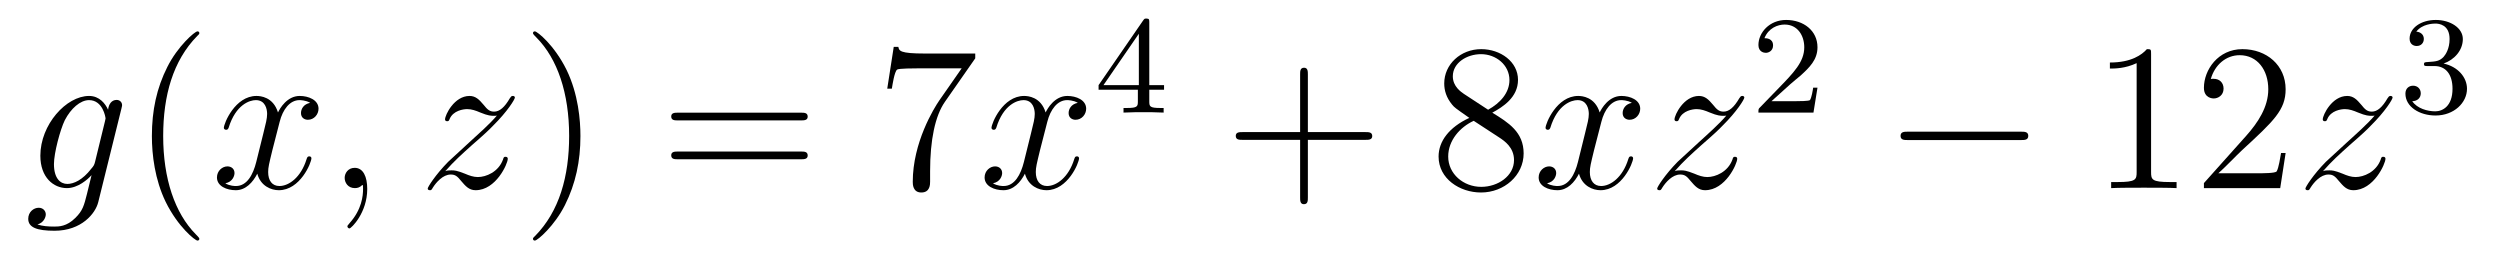
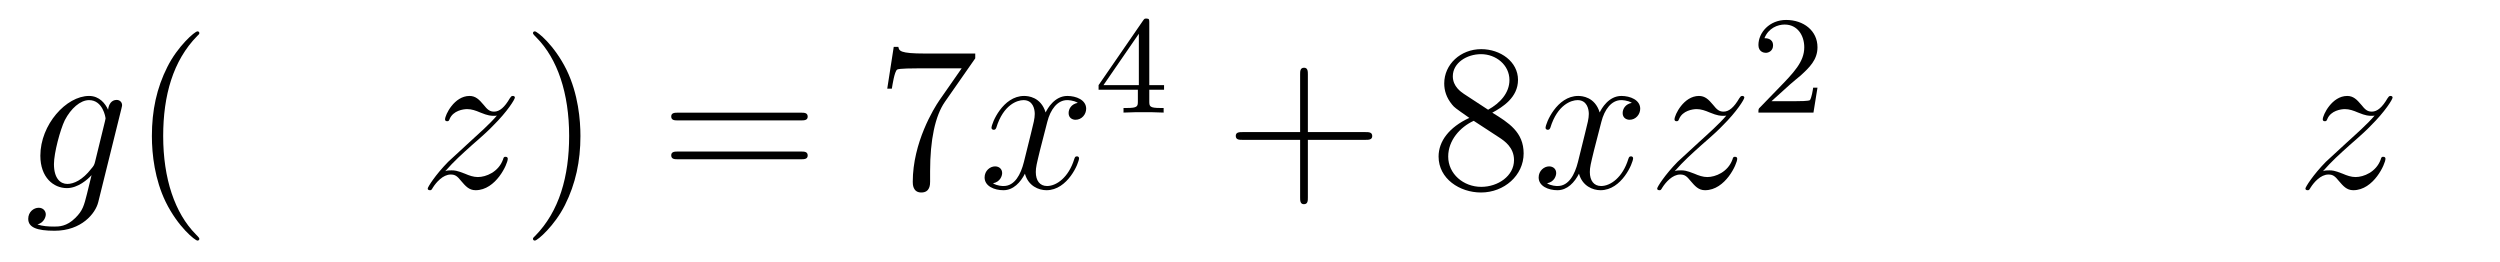
<svg xmlns="http://www.w3.org/2000/svg" height="15pt" version="1.1" viewBox="0 -15 143 15" width="143pt">
  <g id="page1">
    <g transform="matrix(1 0 0 1 -127 650)">
      <path d="M132.441 -655.758C132.393 -655.567 132.369 -655.519 132.213 -655.34C131.723 -654.706 131.221 -654.479 130.851 -654.479C130.456 -654.479 130.086 -654.79 130.086 -655.615C130.086 -656.248 130.444 -657.587 130.707 -658.125C131.054 -658.794 131.592 -659.273 132.094 -659.273C132.883 -659.273 133.038 -658.293 133.038 -658.221L133.002 -658.053L132.441 -655.758ZM133.182 -658.723C133.026 -659.069 132.692 -659.512 132.094 -659.512C130.791 -659.512 129.308 -657.874 129.308 -656.093C129.308 -654.85 130.062 -654.24 130.827 -654.24C131.46 -654.24 132.022 -654.742 132.237 -654.981L131.974 -653.905C131.807 -653.248 131.735 -652.949 131.305 -652.531C130.815 -652.04 130.36 -652.04 130.098 -652.04C129.739 -652.04 129.44 -652.064 129.141 -652.16C129.524 -652.267 129.619 -652.602 129.619 -652.734C129.619 -652.925 129.476 -653.116 129.213 -653.116C128.926 -653.116 128.615 -652.877 128.615 -652.483C128.615 -651.993 129.105 -651.801 130.121 -651.801C131.663 -651.801 132.464 -652.793 132.62 -653.439L133.947 -658.794C133.983 -658.938 133.983 -658.962 133.983 -658.986C133.983 -659.153 133.851 -659.285 133.672 -659.285C133.385 -659.285 133.218 -659.046 133.182 -658.723Z" fill-rule="evenodd" />
      <path d="M138.402 -651.335C138.402 -651.371 138.402 -651.395 138.199 -651.598C137.003 -652.806 136.334 -654.778 136.334 -657.217C136.334 -659.536 136.896 -661.532 138.282 -662.943C138.402 -663.05 138.402 -663.074 138.402 -663.11C138.402 -663.182 138.342 -663.206 138.294 -663.206C138.139 -663.206 137.159 -662.345 136.573 -661.173C135.963 -659.966 135.688 -658.687 135.688 -657.217C135.688 -656.152 135.855 -654.73 136.477 -653.451C137.182 -652.017 138.163 -651.239 138.294 -651.239C138.342 -651.239 138.402 -651.263 138.402 -651.335Z" fill-rule="evenodd" />
-       <path d="M144.742 -659.117C144.359 -659.046 144.216 -658.759 144.216 -658.532C144.216 -658.245 144.443 -658.149 144.61 -658.149C144.969 -658.149 145.22 -658.46 145.22 -658.782C145.22 -659.285 144.646 -659.512 144.144 -659.512C143.415 -659.512 143.008 -658.794 142.901 -658.567C142.626 -659.464 141.884 -659.512 141.669 -659.512C140.45 -659.512 139.804 -657.946 139.804 -657.683C139.804 -657.635 139.852 -657.575 139.936 -657.575C140.032 -657.575 140.056 -657.647 140.079 -657.695C140.486 -659.022 141.287 -659.273 141.633 -659.273C142.172 -659.273 142.279 -658.771 142.279 -658.484C142.279 -658.221 142.207 -657.946 142.064 -657.372L141.657 -655.734C141.478 -655.017 141.132 -654.36 140.498 -654.36C140.438 -654.36 140.139 -654.36 139.888 -654.515C140.318 -654.599 140.414 -654.957 140.414 -655.101C140.414 -655.34 140.235 -655.483 140.008 -655.483C139.721 -655.483 139.41 -655.232 139.41 -654.85C139.41 -654.348 139.972 -654.12 140.486 -654.12C141.06 -654.12 141.466 -654.575 141.717 -655.065C141.908 -654.36 142.506 -654.12 142.948 -654.12C144.168 -654.12 144.813 -655.687 144.813 -655.949C144.813 -656.009 144.765 -656.057 144.694 -656.057C144.586 -656.057 144.574 -655.997 144.538 -655.902C144.216 -654.85 143.522 -654.36 142.984 -654.36C142.566 -654.36 142.339 -654.67 142.339 -655.16C142.339 -655.423 142.387 -655.615 142.578 -656.404L142.996 -658.029C143.176 -658.747 143.582 -659.273 144.132 -659.273C144.156 -659.273 144.491 -659.273 144.742 -659.117ZM148.006 -654.192C148.006 -654.886 147.779 -655.4 147.289 -655.4C146.907 -655.4 146.715 -655.089 146.715 -654.826C146.715 -654.563 146.895 -654.24 147.301 -654.24C147.456 -654.24 147.588 -654.288 147.696 -654.395C147.719 -654.419 147.732 -654.419 147.743 -654.419C147.767 -654.419 147.767 -654.252 147.767 -654.192C147.767 -653.798 147.696 -653.021 147.002 -652.244C146.871 -652.1 146.871 -652.076 146.871 -652.053C146.871 -651.993 146.931 -651.933 146.99 -651.933C147.086 -651.933 148.006 -652.818 148.006 -654.192Z" fill-rule="evenodd" />
      <path d="M152.469 -655.208C152.983 -655.794 153.402 -656.165 154 -656.703C154.717 -657.324 155.028 -657.623 155.195 -657.802C156.032 -658.627 156.45 -659.321 156.45 -659.416C156.45 -659.512 156.354 -659.512 156.331 -659.512C156.247 -659.512 156.223 -659.464 156.163 -659.38C155.864 -658.866 155.577 -658.615 155.267 -658.615C155.016 -658.615 154.884 -658.723 154.657 -659.01C154.406 -659.308 154.203 -659.512 153.856 -659.512C152.983 -659.512 152.457 -658.424 152.457 -658.173C152.457 -658.137 152.469 -658.065 152.577 -658.065C152.673 -658.065 152.685 -658.113 152.72 -658.197C152.924 -658.675 153.498 -658.759 153.725 -658.759C153.976 -658.759 154.215 -658.675 154.466 -658.567C154.92 -658.376 155.111 -658.376 155.231 -658.376C155.314 -658.376 155.362 -658.376 155.422 -658.388C155.028 -657.922 154.382 -657.348 153.844 -656.858L152.637 -655.746C151.908 -655.005 151.465 -654.3 151.465 -654.216C151.465 -654.144 151.525 -654.12 151.597 -654.12C151.668 -654.12 151.68 -654.132 151.764 -654.276C151.955 -654.575 152.338 -655.017 152.78 -655.017C153.031 -655.017 153.151 -654.933 153.39 -654.634C153.617 -654.372 153.82 -654.12 154.203 -654.12C155.374 -654.12 156.044 -655.639 156.044 -655.913C156.044 -655.961 156.032 -656.033 155.912 -656.033C155.817 -656.033 155.805 -655.985 155.769 -655.866C155.506 -655.16 154.8 -654.873 154.334 -654.873C154.083 -654.873 153.844 -654.957 153.593 -655.065C153.115 -655.256 152.983 -655.256 152.828 -655.256C152.708 -655.256 152.577 -655.256 152.469 -655.208Z" fill-rule="evenodd" />
      <path d="M160.201 -657.217C160.201 -658.125 160.081 -659.607 159.412 -660.994C158.707 -662.428 157.726 -663.206 157.595 -663.206C157.547 -663.206 157.487 -663.182 157.487 -663.11C157.487 -663.074 157.487 -663.05 157.69 -662.847C158.886 -661.64 159.555 -659.667 159.555 -657.228C159.555 -654.909 158.993 -652.913 157.607 -651.502C157.487 -651.395 157.487 -651.371 157.487 -651.335C157.487 -651.263 157.547 -651.239 157.595 -651.239C157.75 -651.239 158.73 -652.1 159.316 -653.272C159.926 -654.491 160.201 -655.782 160.201 -657.217Z" fill-rule="evenodd" />
      <path d="M172.817 -658.113C172.985 -658.113 173.2 -658.113 173.2 -658.328C173.2 -658.555 172.997 -658.555 172.817 -658.555H165.776C165.609 -658.555 165.394 -658.555 165.394 -658.34C165.394 -658.113 165.597 -658.113 165.776 -658.113H172.817ZM172.817 -655.89C172.985 -655.89 173.2 -655.89 173.2 -656.105C173.2 -656.332 172.997 -656.332 172.817 -656.332H165.776C165.609 -656.332 165.394 -656.332 165.394 -656.117C165.394 -655.89 165.597 -655.89 165.776 -655.89H172.817Z" fill-rule="evenodd" />
      <path d="M182.784 -661.663V-661.938H179.903C178.456 -661.938 178.432 -662.094 178.385 -662.321H178.122L177.751 -659.93H178.014C178.05 -660.145 178.157 -660.887 178.313 -661.018C178.409 -661.09 179.305 -661.09 179.472 -661.09H182.007L180.74 -659.273C180.417 -658.807 179.21 -656.846 179.21 -654.599C179.21 -654.467 179.21 -653.989 179.7 -653.989C180.202 -653.989 180.202 -654.455 180.202 -654.611V-655.208C180.202 -656.989 180.489 -658.376 181.05 -659.177L182.784 -661.663Z" fill-rule="evenodd" />
      <path d="M188.651 -659.117C188.268 -659.046 188.125 -658.759 188.125 -658.532C188.125 -658.245 188.352 -658.149 188.519 -658.149C188.878 -658.149 189.129 -658.46 189.129 -658.782C189.129 -659.285 188.555 -659.512 188.053 -659.512C187.324 -659.512 186.917 -658.794 186.81 -658.567C186.535 -659.464 185.793 -659.512 185.578 -659.512C184.359 -659.512 183.713 -657.946 183.713 -657.683C183.713 -657.635 183.761 -657.575 183.845 -657.575C183.941 -657.575 183.965 -657.647 183.988 -657.695C184.395 -659.022 185.196 -659.273 185.543 -659.273C186.081 -659.273 186.188 -658.771 186.188 -658.484C186.188 -658.221 186.116 -657.946 185.973 -657.372L185.567 -655.734C185.387 -655.017 185.041 -654.36 184.407 -654.36C184.347 -654.36 184.048 -654.36 183.797 -654.515C184.227 -654.599 184.323 -654.957 184.323 -655.101C184.323 -655.34 184.144 -655.483 183.917 -655.483C183.63 -655.483 183.319 -655.232 183.319 -654.85C183.319 -654.348 183.881 -654.12 184.395 -654.12C184.969 -654.12 185.375 -654.575 185.626 -655.065C185.817 -654.36 186.415 -654.12 186.858 -654.12C188.077 -654.12 188.722 -655.687 188.722 -655.949C188.722 -656.009 188.674 -656.057 188.603 -656.057C188.495 -656.057 188.483 -655.997 188.448 -655.902C188.125 -654.85 187.431 -654.36 186.893 -654.36C186.475 -654.36 186.248 -654.67 186.248 -655.16C186.248 -655.423 186.296 -655.615 186.487 -656.404L186.905 -658.029C187.085 -658.747 187.491 -659.273 188.041 -659.273C188.065 -659.273 188.4 -659.273 188.651 -659.117Z" fill-rule="evenodd" />
      <path d="M192.739 -663.716C192.739 -663.875 192.739 -663.939 192.572 -663.939C192.469 -663.939 192.461 -663.931 192.38 -663.819L189.839 -660.13V-659.867H192.086V-659.205C192.086 -658.911 192.062 -658.823 191.449 -658.823H191.265V-658.56C191.943 -658.584 191.959 -658.584 192.413 -658.584C192.866 -658.584 192.883 -658.584 193.56 -658.56V-658.823H193.376C192.763 -658.823 192.739 -658.911 192.739 -659.205V-659.867H193.584V-660.13H192.739V-663.716ZM192.142 -663.07V-660.13H190.118L192.142 -663.07Z" fill-rule="evenodd" />
      <path d="M201.81 -657.001H205.109C205.277 -657.001 205.492 -657.001 205.492 -657.217C205.492 -657.444 205.289 -657.444 205.109 -657.444H201.81V-660.743C201.81 -660.91 201.81 -661.126 201.594 -661.126C201.367 -661.126 201.367 -660.922 201.367 -660.743V-657.444H198.068C197.9 -657.444 197.686 -657.444 197.686 -657.228C197.686 -657.001 197.888 -657.001 198.068 -657.001H201.367V-653.702C201.367 -653.535 201.367 -653.32 201.582 -653.32C201.81 -653.32 201.81 -653.523 201.81 -653.702V-657.001Z" fill-rule="evenodd" />
      <path d="M212.359 -658.555C212.957 -658.878 213.83 -659.428 213.83 -660.432C213.83 -661.472 212.826 -662.189 211.726 -662.189C210.542 -662.189 209.61 -661.317 209.61 -660.229C209.61 -659.823 209.73 -659.416 210.065 -659.01C210.196 -658.854 210.208 -658.842 211.045 -658.257C209.885 -657.719 209.287 -656.918 209.287 -656.045C209.287 -654.778 210.494 -653.989 211.714 -653.989C213.041 -653.989 214.152 -654.969 214.152 -656.224C214.152 -657.444 213.292 -657.982 212.359 -658.555ZM210.733 -659.631C210.578 -659.739 210.101 -660.05 210.101 -660.635C210.101 -661.413 210.913 -661.902 211.714 -661.902C212.575 -661.902 213.34 -661.281 213.34 -660.42C213.34 -659.691 212.814 -659.105 212.12 -658.723L210.733 -659.631ZM211.296 -658.089L212.742 -657.145C213.053 -656.942 213.602 -656.571 213.602 -655.842C213.602 -654.933 212.682 -654.312 211.726 -654.312C210.709 -654.312 209.837 -655.053 209.837 -656.045C209.837 -656.977 210.518 -657.731 211.296 -658.089Z" fill-rule="evenodd" />
      <path d="M220.343 -659.117C219.96 -659.046 219.816 -658.759 219.816 -658.532C219.816 -658.245 220.044 -658.149 220.211 -658.149C220.57 -658.149 220.82 -658.46 220.82 -658.782C220.82 -659.285 220.247 -659.512 219.744 -659.512C219.016 -659.512 218.609 -658.794 218.502 -658.567C218.226 -659.464 217.486 -659.512 217.27 -659.512C216.05 -659.512 215.405 -657.946 215.405 -657.683C215.405 -657.635 215.453 -657.575 215.537 -657.575C215.633 -657.575 215.657 -657.647 215.68 -657.695C216.086 -659.022 216.888 -659.273 217.235 -659.273C217.772 -659.273 217.88 -658.771 217.88 -658.484C217.88 -658.221 217.808 -657.946 217.664 -657.372L217.259 -655.734C217.079 -655.017 216.732 -654.36 216.098 -654.36C216.038 -654.36 215.74 -654.36 215.489 -654.515C215.92 -654.599 216.014 -654.957 216.014 -655.101C216.014 -655.34 215.836 -655.483 215.609 -655.483C215.322 -655.483 215.011 -655.232 215.011 -654.85C215.011 -654.348 215.573 -654.12 216.086 -654.12C216.66 -654.12 217.067 -654.575 217.318 -655.065C217.51 -654.36 218.107 -654.12 218.549 -654.12C219.768 -654.12 220.414 -655.687 220.414 -655.949C220.414 -656.009 220.366 -656.057 220.295 -656.057C220.187 -656.057 220.175 -655.997 220.139 -655.902C219.816 -654.85 219.122 -654.36 218.585 -654.36C218.167 -654.36 217.939 -654.67 217.939 -655.16C217.939 -655.423 217.987 -655.615 218.178 -656.404L218.597 -658.029C218.777 -658.747 219.182 -659.273 219.733 -659.273C219.757 -659.273 220.092 -659.273 220.343 -659.117ZM222.794 -655.208C223.308 -655.794 223.727 -656.165 224.324 -656.703C225.042 -657.324 225.353 -657.623 225.52 -657.802C226.357 -658.627 226.775 -659.321 226.775 -659.416C226.775 -659.512 226.679 -659.512 226.655 -659.512C226.572 -659.512 226.548 -659.464 226.488 -659.38C226.189 -658.866 225.902 -658.615 225.592 -658.615C225.341 -658.615 225.209 -658.723 224.982 -659.01C224.731 -659.308 224.527 -659.512 224.18 -659.512C223.308 -659.512 222.782 -658.424 222.782 -658.173C222.782 -658.137 222.794 -658.065 222.901 -658.065C222.997 -658.065 223.009 -658.113 223.045 -658.197C223.248 -658.675 223.823 -658.759 224.05 -658.759C224.3 -658.759 224.539 -658.675 224.79 -658.567C225.245 -658.376 225.436 -658.376 225.556 -658.376C225.64 -658.376 225.686 -658.376 225.746 -658.388C225.353 -657.922 224.707 -657.348 224.168 -656.858L222.961 -655.746C222.233 -655.005 221.79 -654.3 221.79 -654.216C221.79 -654.144 221.85 -654.12 221.922 -654.12C221.993 -654.12 222.005 -654.132 222.089 -654.276C222.28 -654.575 222.662 -655.017 223.105 -655.017C223.356 -655.017 223.476 -654.933 223.715 -654.634C223.942 -654.372 224.146 -654.12 224.527 -654.12C225.7 -654.12 226.368 -655.639 226.368 -655.913C226.368 -655.961 226.357 -656.033 226.237 -656.033C226.141 -656.033 226.129 -655.985 226.093 -655.866C225.83 -655.16 225.125 -654.873 224.659 -654.873C224.408 -654.873 224.168 -654.957 223.918 -655.065C223.44 -655.256 223.308 -655.256 223.153 -655.256C223.033 -655.256 222.901 -655.256 222.794 -655.208Z" fill-rule="evenodd" />
      <path d="M229.408 -660.186C229.535 -660.305 229.87 -660.568 229.997 -660.68C230.491 -661.134 230.96 -661.572 230.96 -662.297C230.96 -663.245 230.164 -663.859 229.168 -663.859C228.212 -663.859 227.582 -663.134 227.582 -662.425C227.582 -662.034 227.893 -661.978 228.005 -661.978C228.172 -661.978 228.419 -662.098 228.419 -662.401C228.419 -662.815 228.02 -662.815 227.926 -662.815C228.156 -663.397 228.69 -663.596 229.08 -663.596C229.822 -663.596 230.204 -662.967 230.204 -662.297C230.204 -661.468 229.622 -660.863 228.682 -659.899L227.678 -658.863C227.582 -658.775 227.582 -658.759 227.582 -658.56H230.73L230.96 -659.986H230.713C230.69 -659.827 230.627 -659.428 230.531 -659.277C230.483 -659.213 229.877 -659.213 229.75 -659.213H228.331L229.408 -660.186Z" fill-rule="evenodd" />
-       <path d="M242.598 -656.989C242.801 -656.989 243.017 -656.989 243.017 -657.228C243.017 -657.468 242.801 -657.468 242.598 -657.468H236.131C235.927 -657.468 235.712 -657.468 235.712 -657.228C235.712 -656.989 235.927 -656.989 236.131 -656.989H242.598Z" fill-rule="evenodd" />
-       <path d="M250.042 -661.902C250.042 -662.178 250.042 -662.189 249.802 -662.189C249.515 -661.867 248.917 -661.424 247.686 -661.424V-661.078C247.961 -661.078 248.558 -661.078 249.216 -661.388V-655.16C249.216 -654.73 249.18 -654.587 248.129 -654.587H247.758V-654.24C248.081 -654.264 249.24 -654.264 249.635 -654.264S251.177 -654.264 251.5 -654.24V-654.587H251.129C250.078 -654.587 250.042 -654.73 250.042 -655.16V-661.902ZM257.738 -656.248H257.476C257.44 -656.045 257.344 -655.387 257.224 -655.196C257.141 -655.089 256.459 -655.089 256.1 -655.089H253.889C254.212 -655.364 254.941 -656.129 255.252 -656.416C257.069 -658.089 257.738 -658.711 257.738 -659.894C257.738 -661.269 256.65 -662.189 255.264 -662.189C253.877 -662.189 253.064 -661.006 253.064 -659.978C253.064 -659.368 253.59 -659.368 253.626 -659.368C253.877 -659.368 254.188 -659.547 254.188 -659.93C254.188 -660.265 253.961 -660.492 253.626 -660.492C253.518 -660.492 253.494 -660.492 253.458 -660.48C253.686 -661.293 254.332 -661.843 255.108 -661.843C256.124 -661.843 256.746 -660.994 256.746 -659.894C256.746 -658.878 256.16 -657.993 255.479 -657.228L253.064 -654.527V-654.24H257.428L257.738 -656.248Z" fill-rule="evenodd" />
      <path d="M259.874 -655.208C260.388 -655.794 260.807 -656.165 261.404 -656.703C262.122 -657.324 262.433 -657.623 262.6 -657.802C263.437 -658.627 263.855 -659.321 263.855 -659.416C263.855 -659.512 263.759 -659.512 263.736 -659.512C263.652 -659.512 263.628 -659.464 263.568 -659.38C263.269 -658.866 262.982 -658.615 262.672 -658.615C262.421 -658.615 262.289 -658.723 262.062 -659.01C261.811 -659.308 261.607 -659.512 261.26 -659.512C260.388 -659.512 259.862 -658.424 259.862 -658.173C259.862 -658.137 259.874 -658.065 259.981 -658.065C260.077 -658.065 260.089 -658.113 260.125 -658.197C260.328 -658.675 260.903 -658.759 261.13 -658.759C261.38 -658.759 261.619 -658.675 261.87 -658.567C262.325 -658.376 262.516 -658.376 262.636 -658.376C262.72 -658.376 262.768 -658.376 262.828 -658.388C262.433 -657.922 261.787 -657.348 261.248 -656.858L260.041 -655.746C259.313 -655.005 258.87 -654.3 258.87 -654.216C258.87 -654.144 258.93 -654.12 259.002 -654.12C259.073 -654.12 259.085 -654.132 259.169 -654.276C259.36 -654.575 259.742 -655.017 260.185 -655.017C260.436 -655.017 260.556 -654.933 260.795 -654.634C261.022 -654.372 261.226 -654.12 261.607 -654.12C262.78 -654.12 263.448 -655.639 263.448 -655.913C263.448 -655.961 263.437 -656.033 263.317 -656.033C263.221 -656.033 263.209 -655.985 263.173 -655.866C262.91 -655.16 262.205 -654.873 261.739 -654.873C261.488 -654.873 261.248 -654.957 260.998 -655.065C260.52 -655.256 260.388 -655.256 260.233 -655.256C260.113 -655.256 259.981 -655.256 259.874 -655.208Z" fill-rule="evenodd" />
-       <path d="M266.256 -661.222C266.886 -661.222 267.284 -660.759 267.284 -659.922C267.284 -658.927 266.718 -658.632 266.296 -658.632C265.858 -658.632 265.26 -658.791 264.98 -659.213C265.268 -659.213 265.468 -659.397 265.468 -659.66C265.468 -659.915 265.284 -660.098 265.028 -660.098C264.814 -660.098 264.59 -659.962 264.59 -659.644C264.59 -658.887 265.404 -658.393 266.312 -658.393C267.372 -658.393 268.112 -659.126 268.112 -659.922C268.112 -660.584 267.587 -661.19 266.774 -661.365C267.403 -661.588 267.874 -662.13 267.874 -662.767C267.874 -663.405 267.156 -663.859 266.328 -663.859C265.475 -663.859 264.829 -663.397 264.829 -662.791C264.829 -662.496 265.028 -662.369 265.236 -662.369C265.483 -662.369 265.643 -662.544 265.643 -662.775C265.643 -663.07 265.387 -663.182 265.212 -663.19C265.547 -663.628 266.16 -663.652 266.304 -663.652C266.51 -663.652 267.116 -663.588 267.116 -662.767C267.116 -662.209 266.886 -661.875 266.774 -661.747C266.536 -661.5 266.352 -661.484 265.866 -661.452C265.714 -661.445 265.65 -661.437 265.65 -661.333C265.65 -661.222 265.722 -661.222 265.858 -661.222H266.256Z" fill-rule="evenodd" />
    </g>
  </g>
</svg>